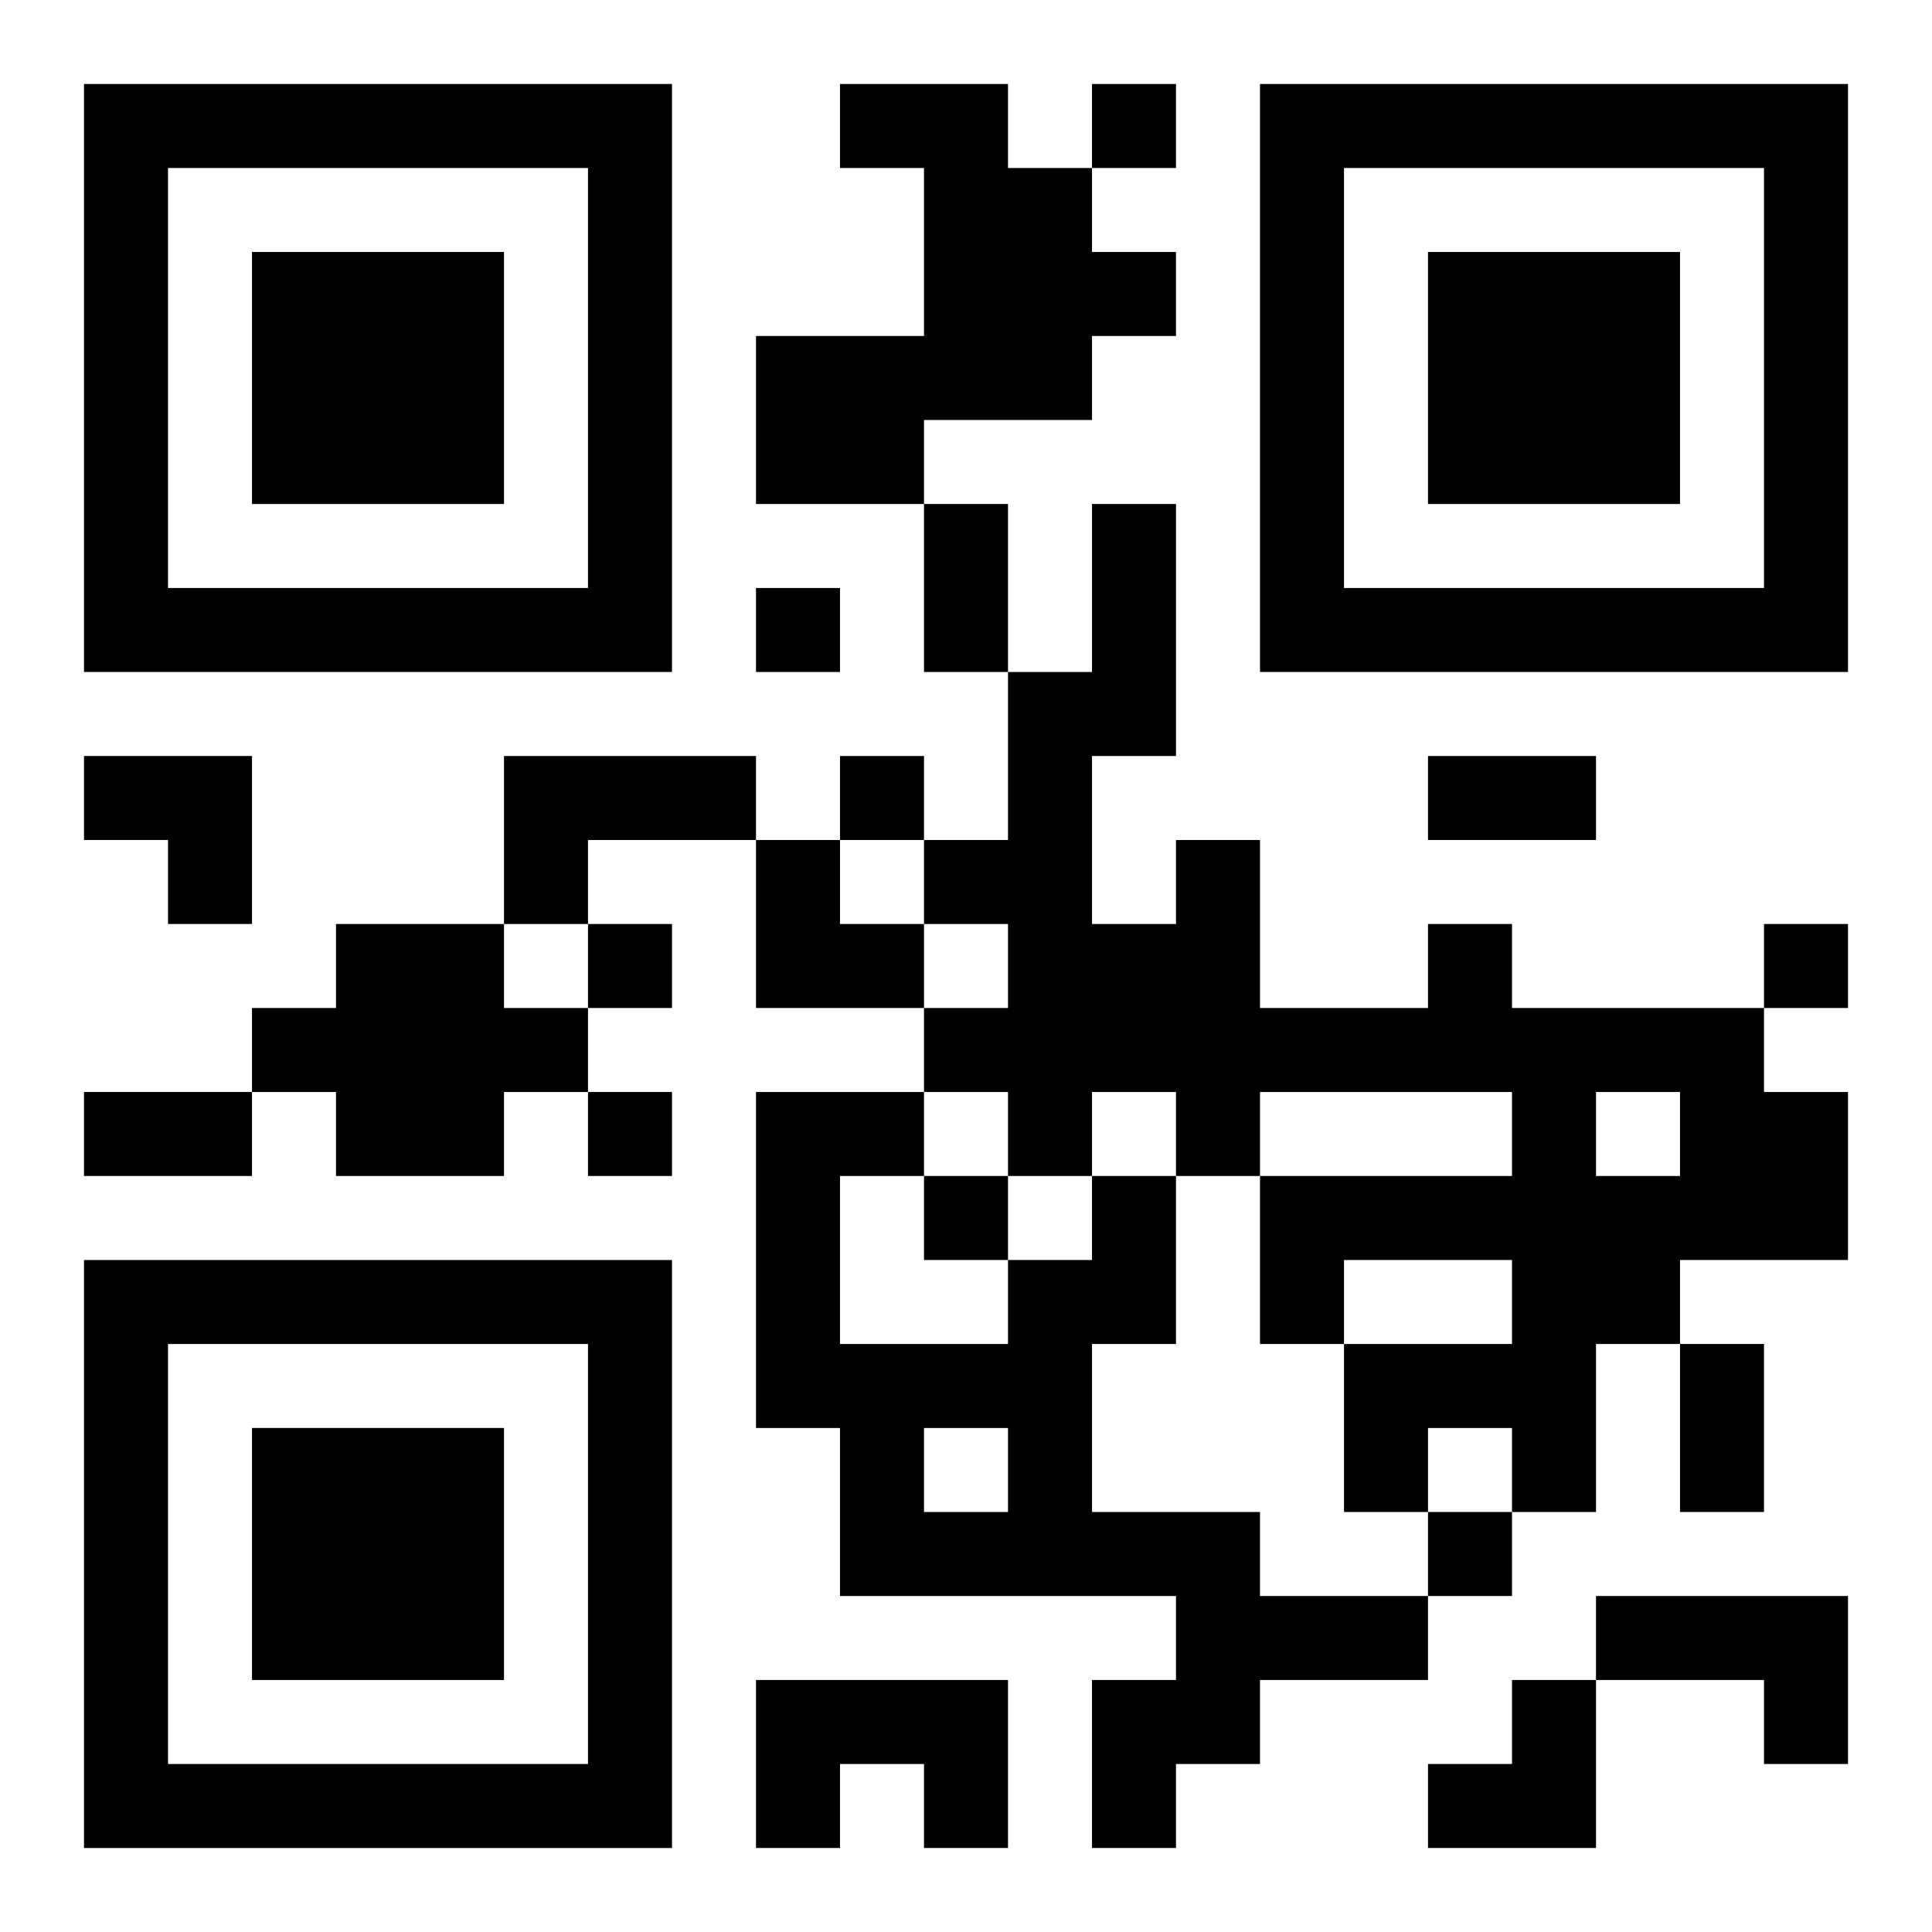
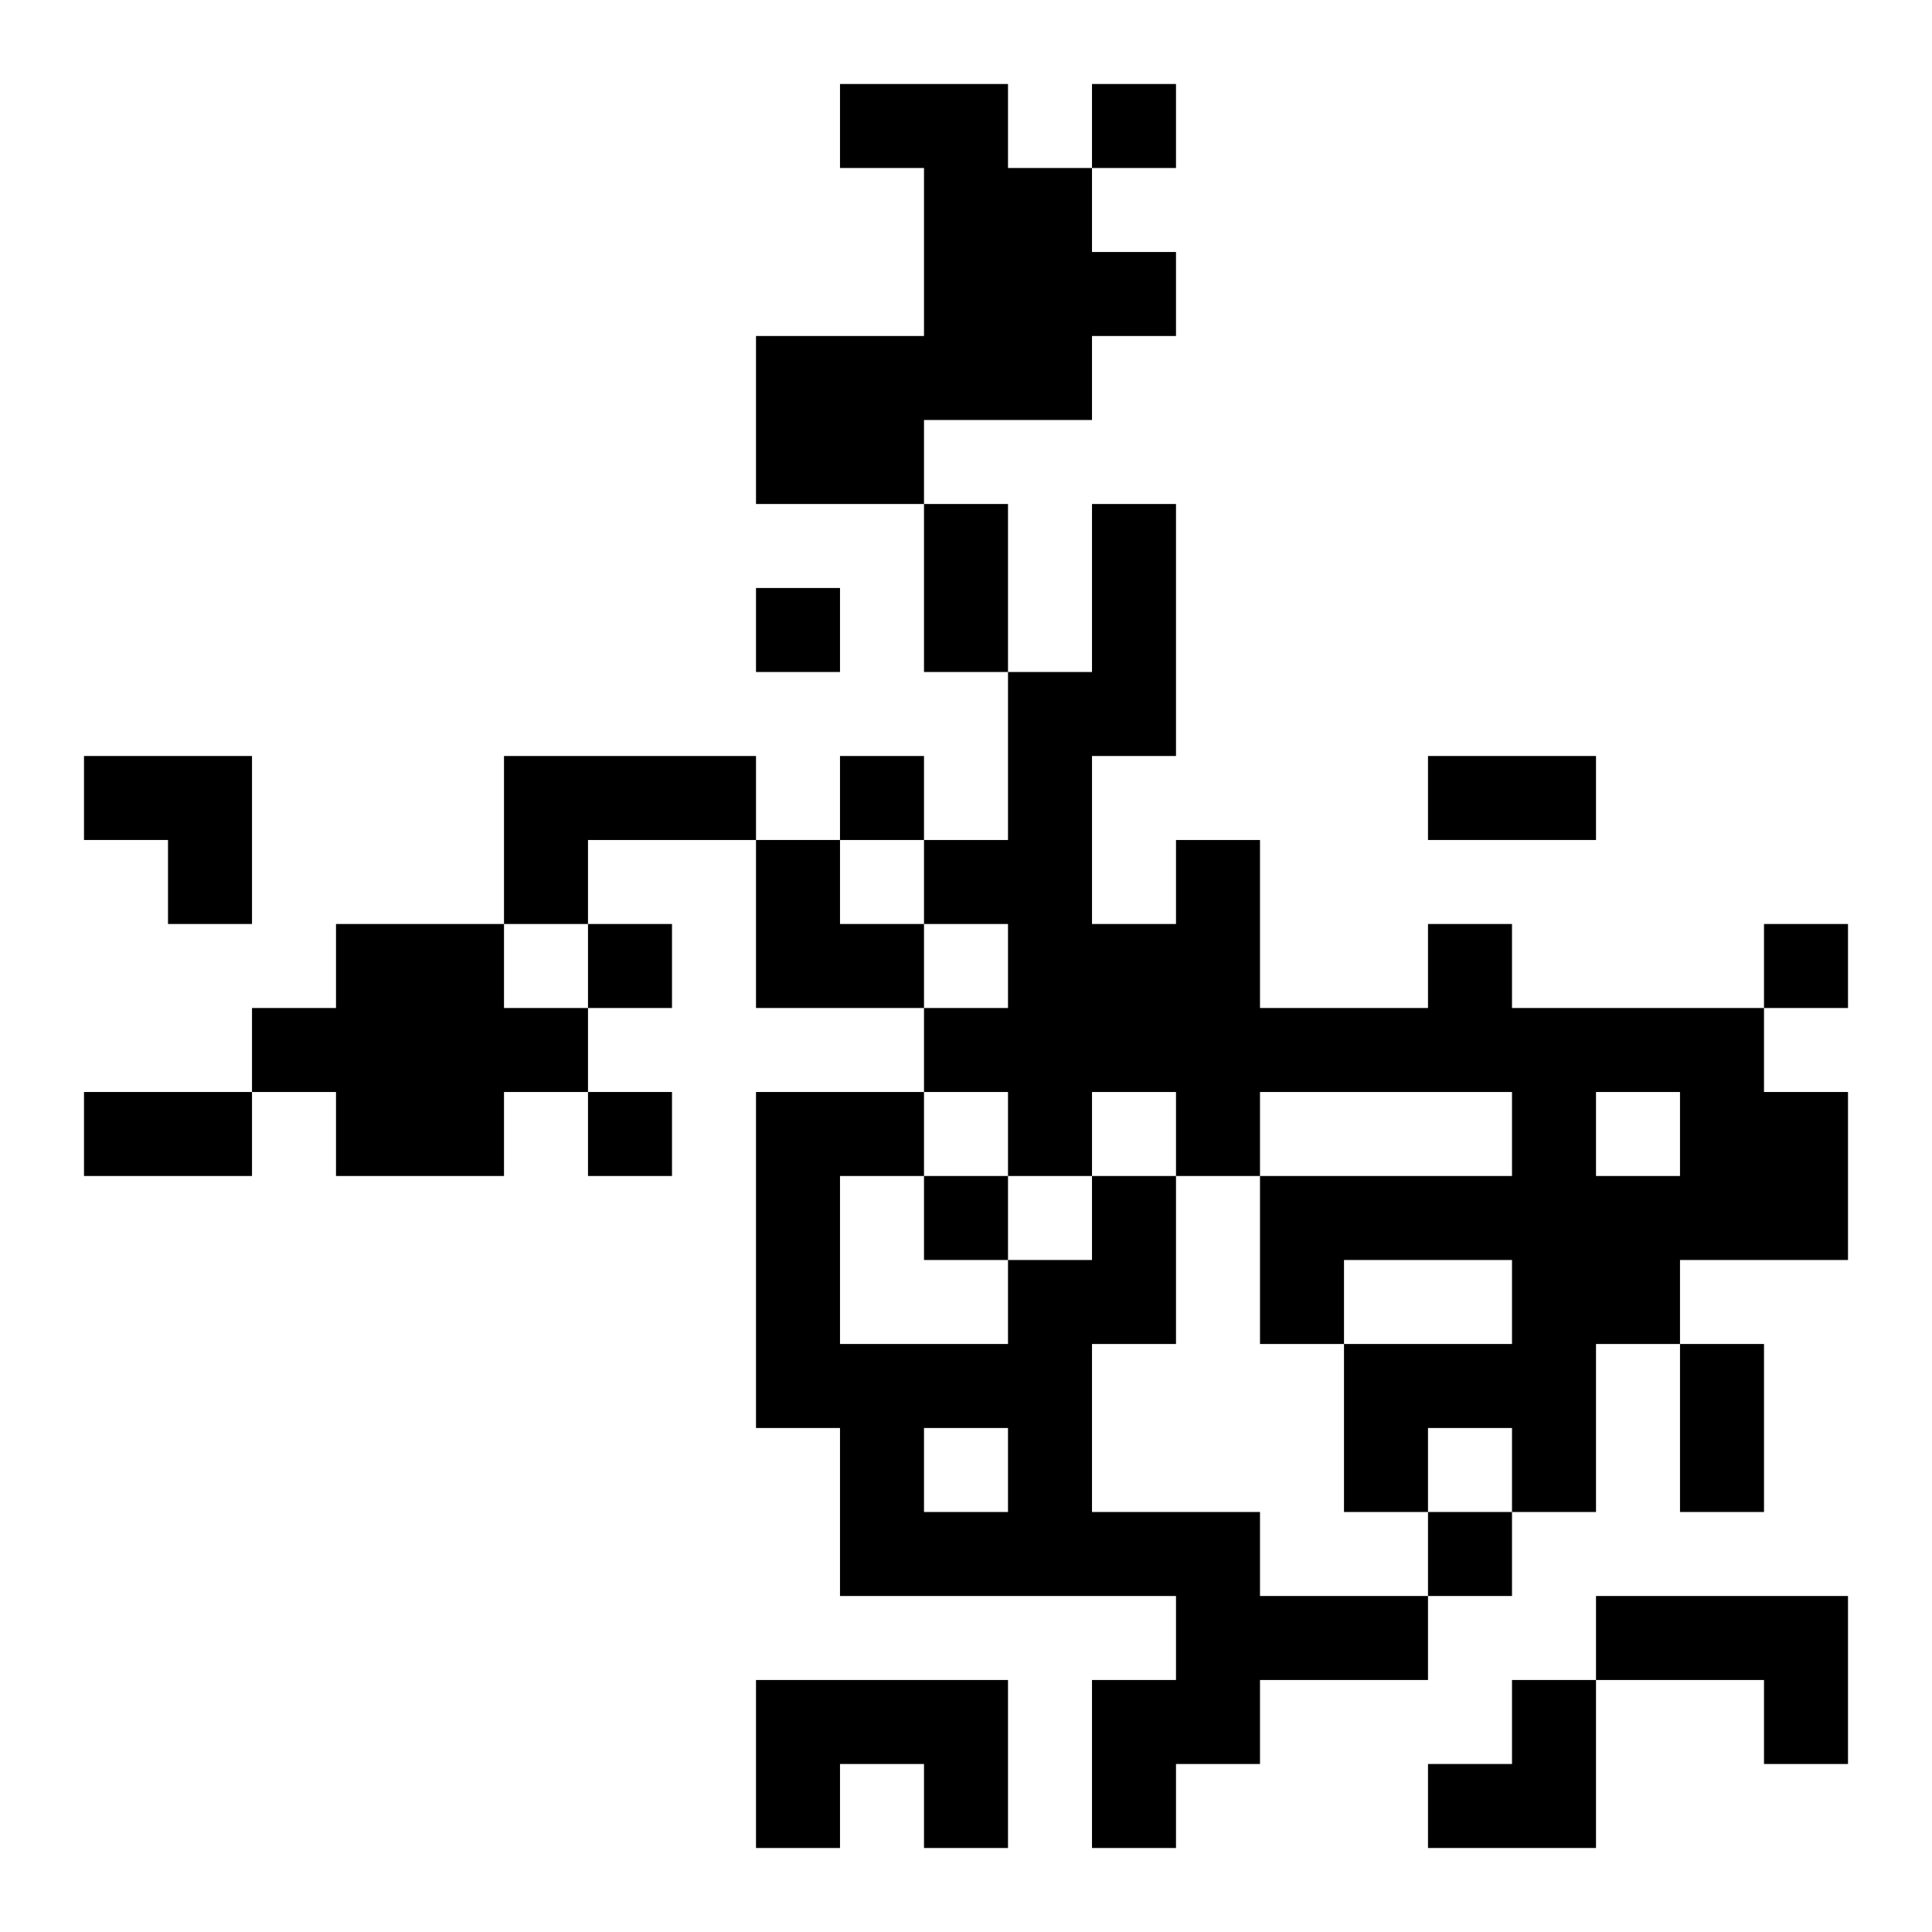
<svg xmlns="http://www.w3.org/2000/svg" xmlns:xlink="http://www.w3.org/1999/xlink" width="250" height="250" baseProfile="full" version="1.1" viewBox="-1 -1 23 23">
  <symbol id="a">
-     <path d="m0 7v7h7v-7h-7zm1 1h5v5h-5v-5zm1 1v3h3v-3h-3z" />
-   </symbol>
+     </symbol>
  <use y="-7" xlink:href="#a" />
  <use y="7" xlink:href="#a" />
  <use x="14" y="-7" xlink:href="#a" />
  <path d="m9 0h2v1h1v1h1v1h-1v1h-2v1h-2v-2h2v-2h-1v-1m-4 8h3v1h-2v1h-1v-2m-2 2h2v1h1v1h-1v1h-2v-1h-1v-1h1v-1m13 0h1v1h3v1h1v2h-2v1h-1v2h-1v-1h-1v1h-1v-2h2v-1h-2v1h-1v-2h3v-1h-3v1h-1v-1h-1v1h-1v-1h-1v-1h1v-1h-1v-1h1v-2h1v-2h1v3h-1v2h1v-1h1v2h2v-1m2 2v1h1v-1h-1m-6 1h1v2h-1v2h2v1h2v1h-2v1h-1v1h-1v-2h1v-1h-4v-2h-1v-4h2v1h-1v2h2v-1h1v-1m-2 3v1h1v-1h-1m8 2h3v2h-1v-1h-2v-1m-10 1h3v2h-1v-1h-1v1h-1v-2m4-19v1h1v-1h-1m-4 6v1h1v-1h-1m1 2v1h1v-1h-1m-3 2v1h1v-1h-1m14 0v1h1v-1h-1m-14 2v1h1v-1h-1m4 1v1h1v-1h-1m6 4v1h1v-1h-1m-6-12h1v2h-1v-2m6 3h2v1h-2v-1m-16 4h2v1h-2v-1m19 3h1v2h-1v-2m-19-7h2v2h-1v-1h-1zm8 1h1v1h1v1h-2zm8 10m1 0h1v2h-2v-1h1z" />
</svg>